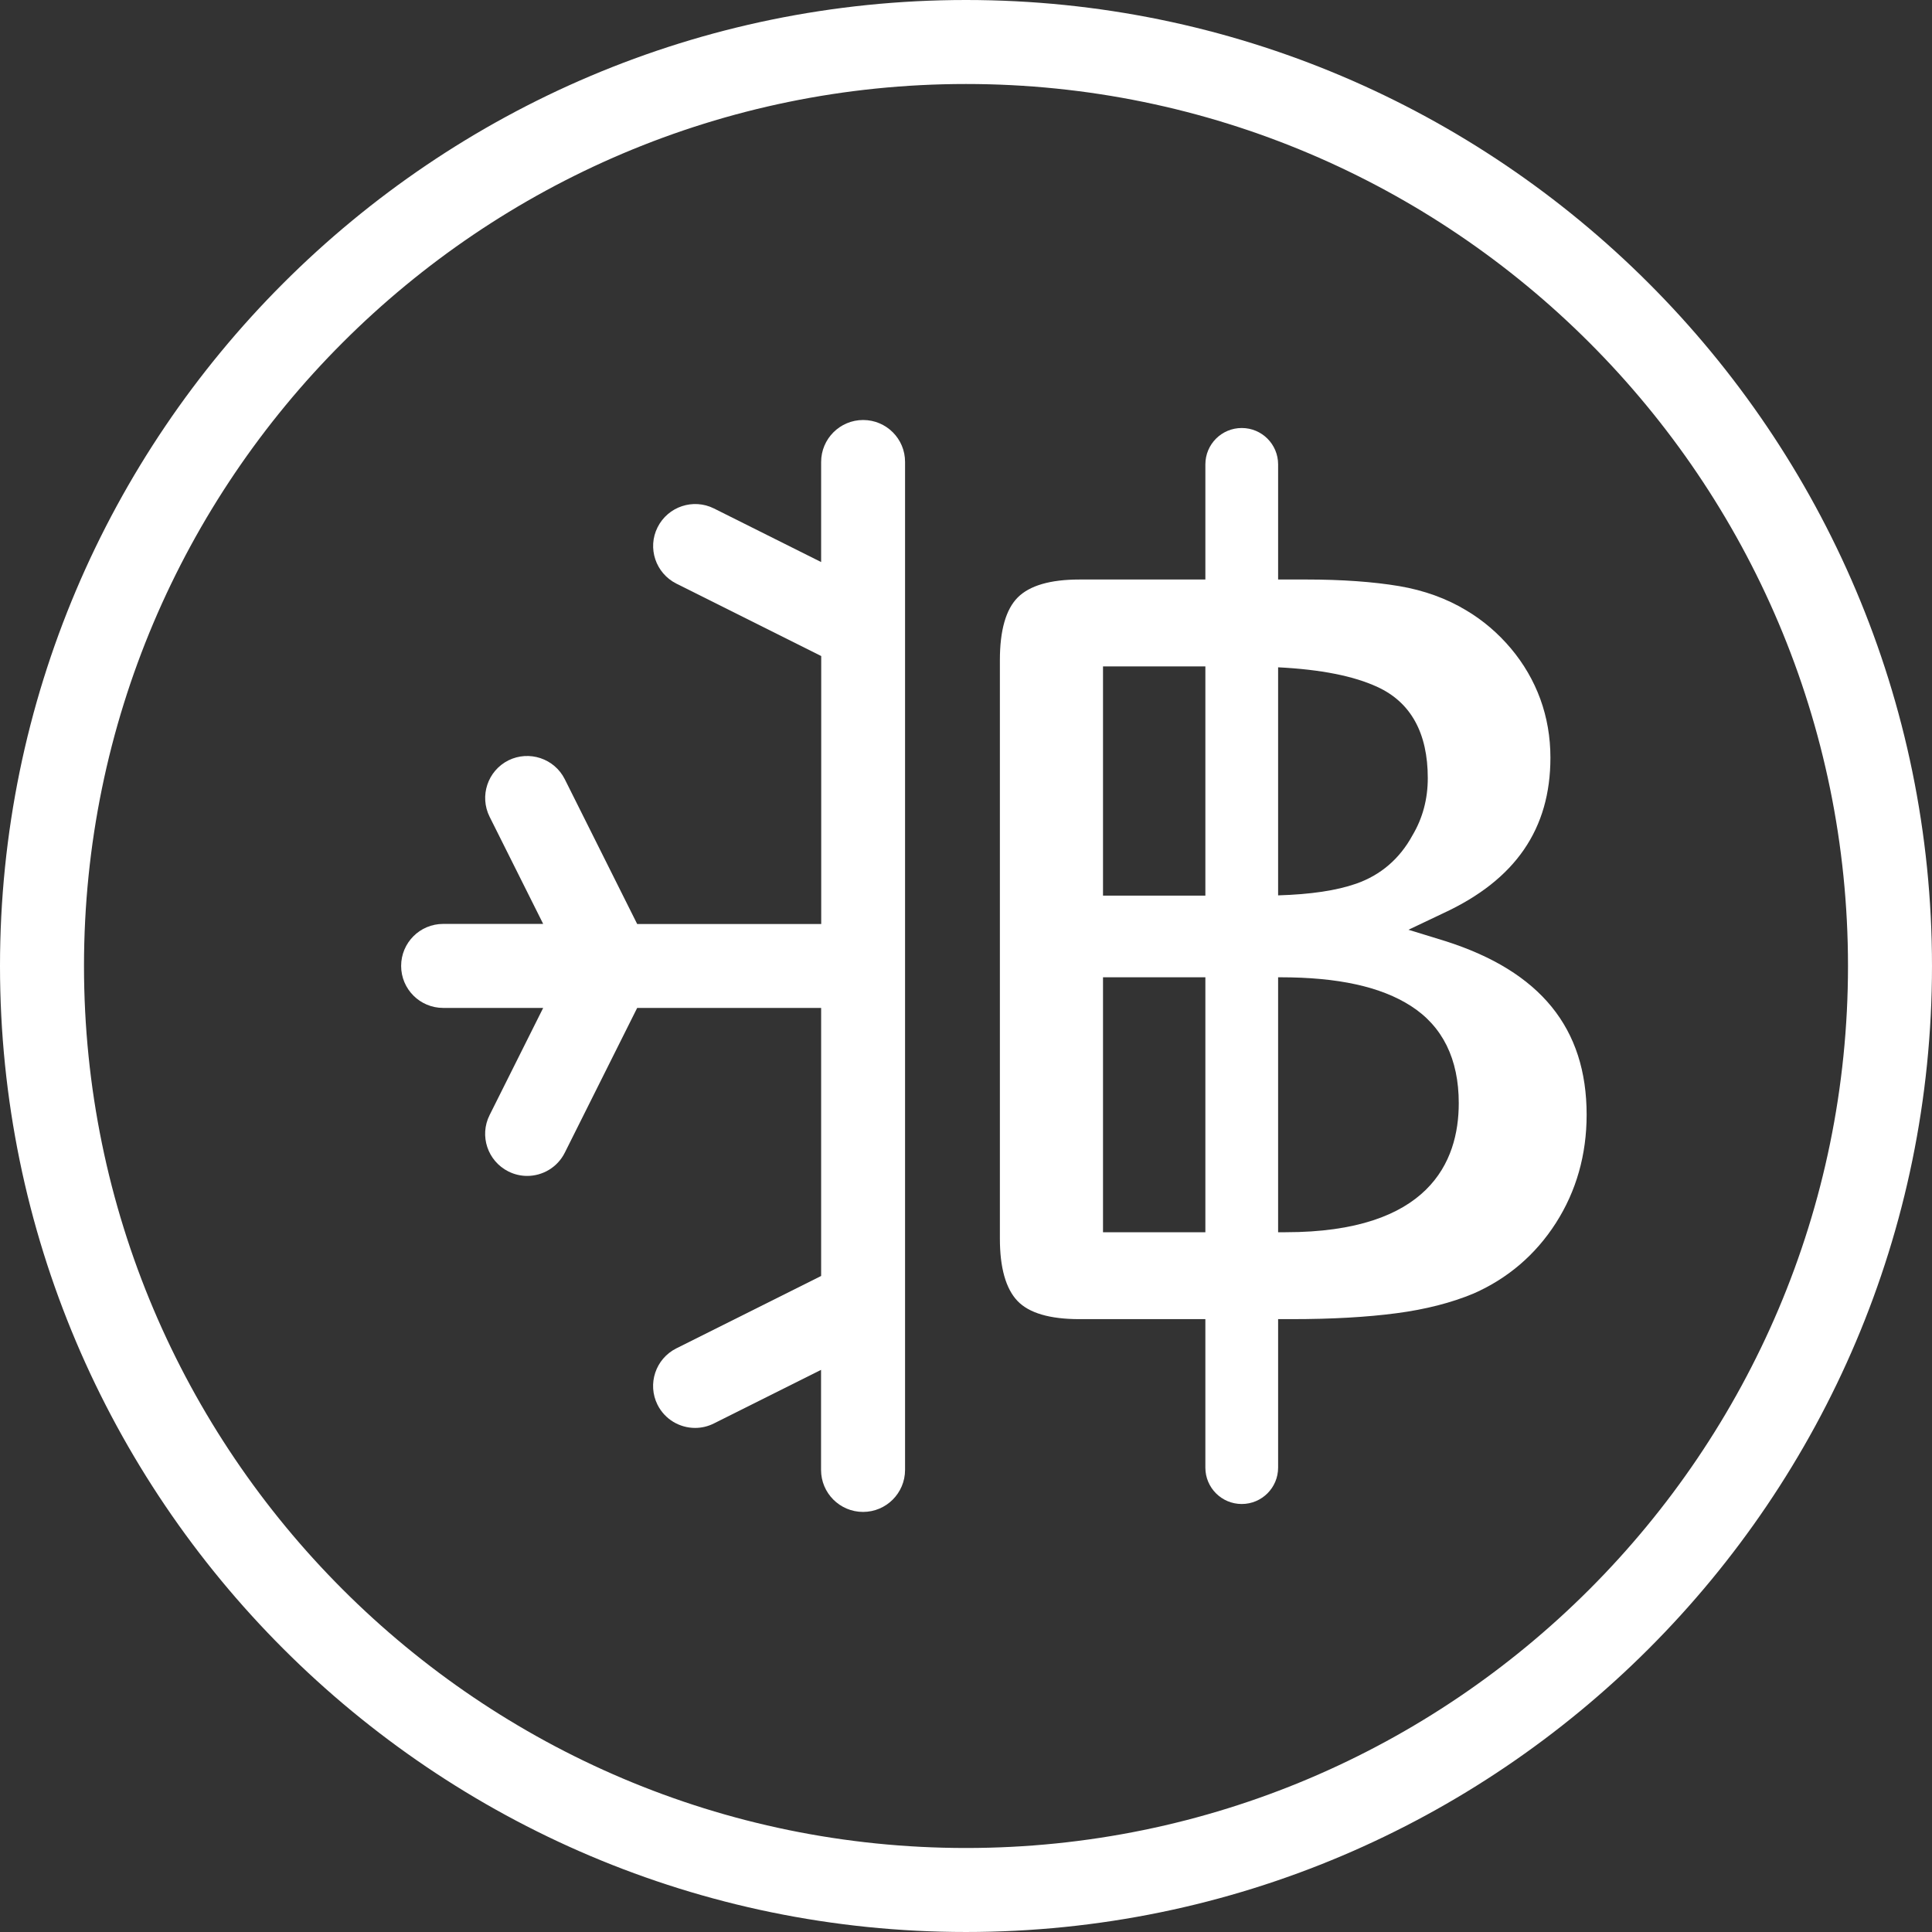
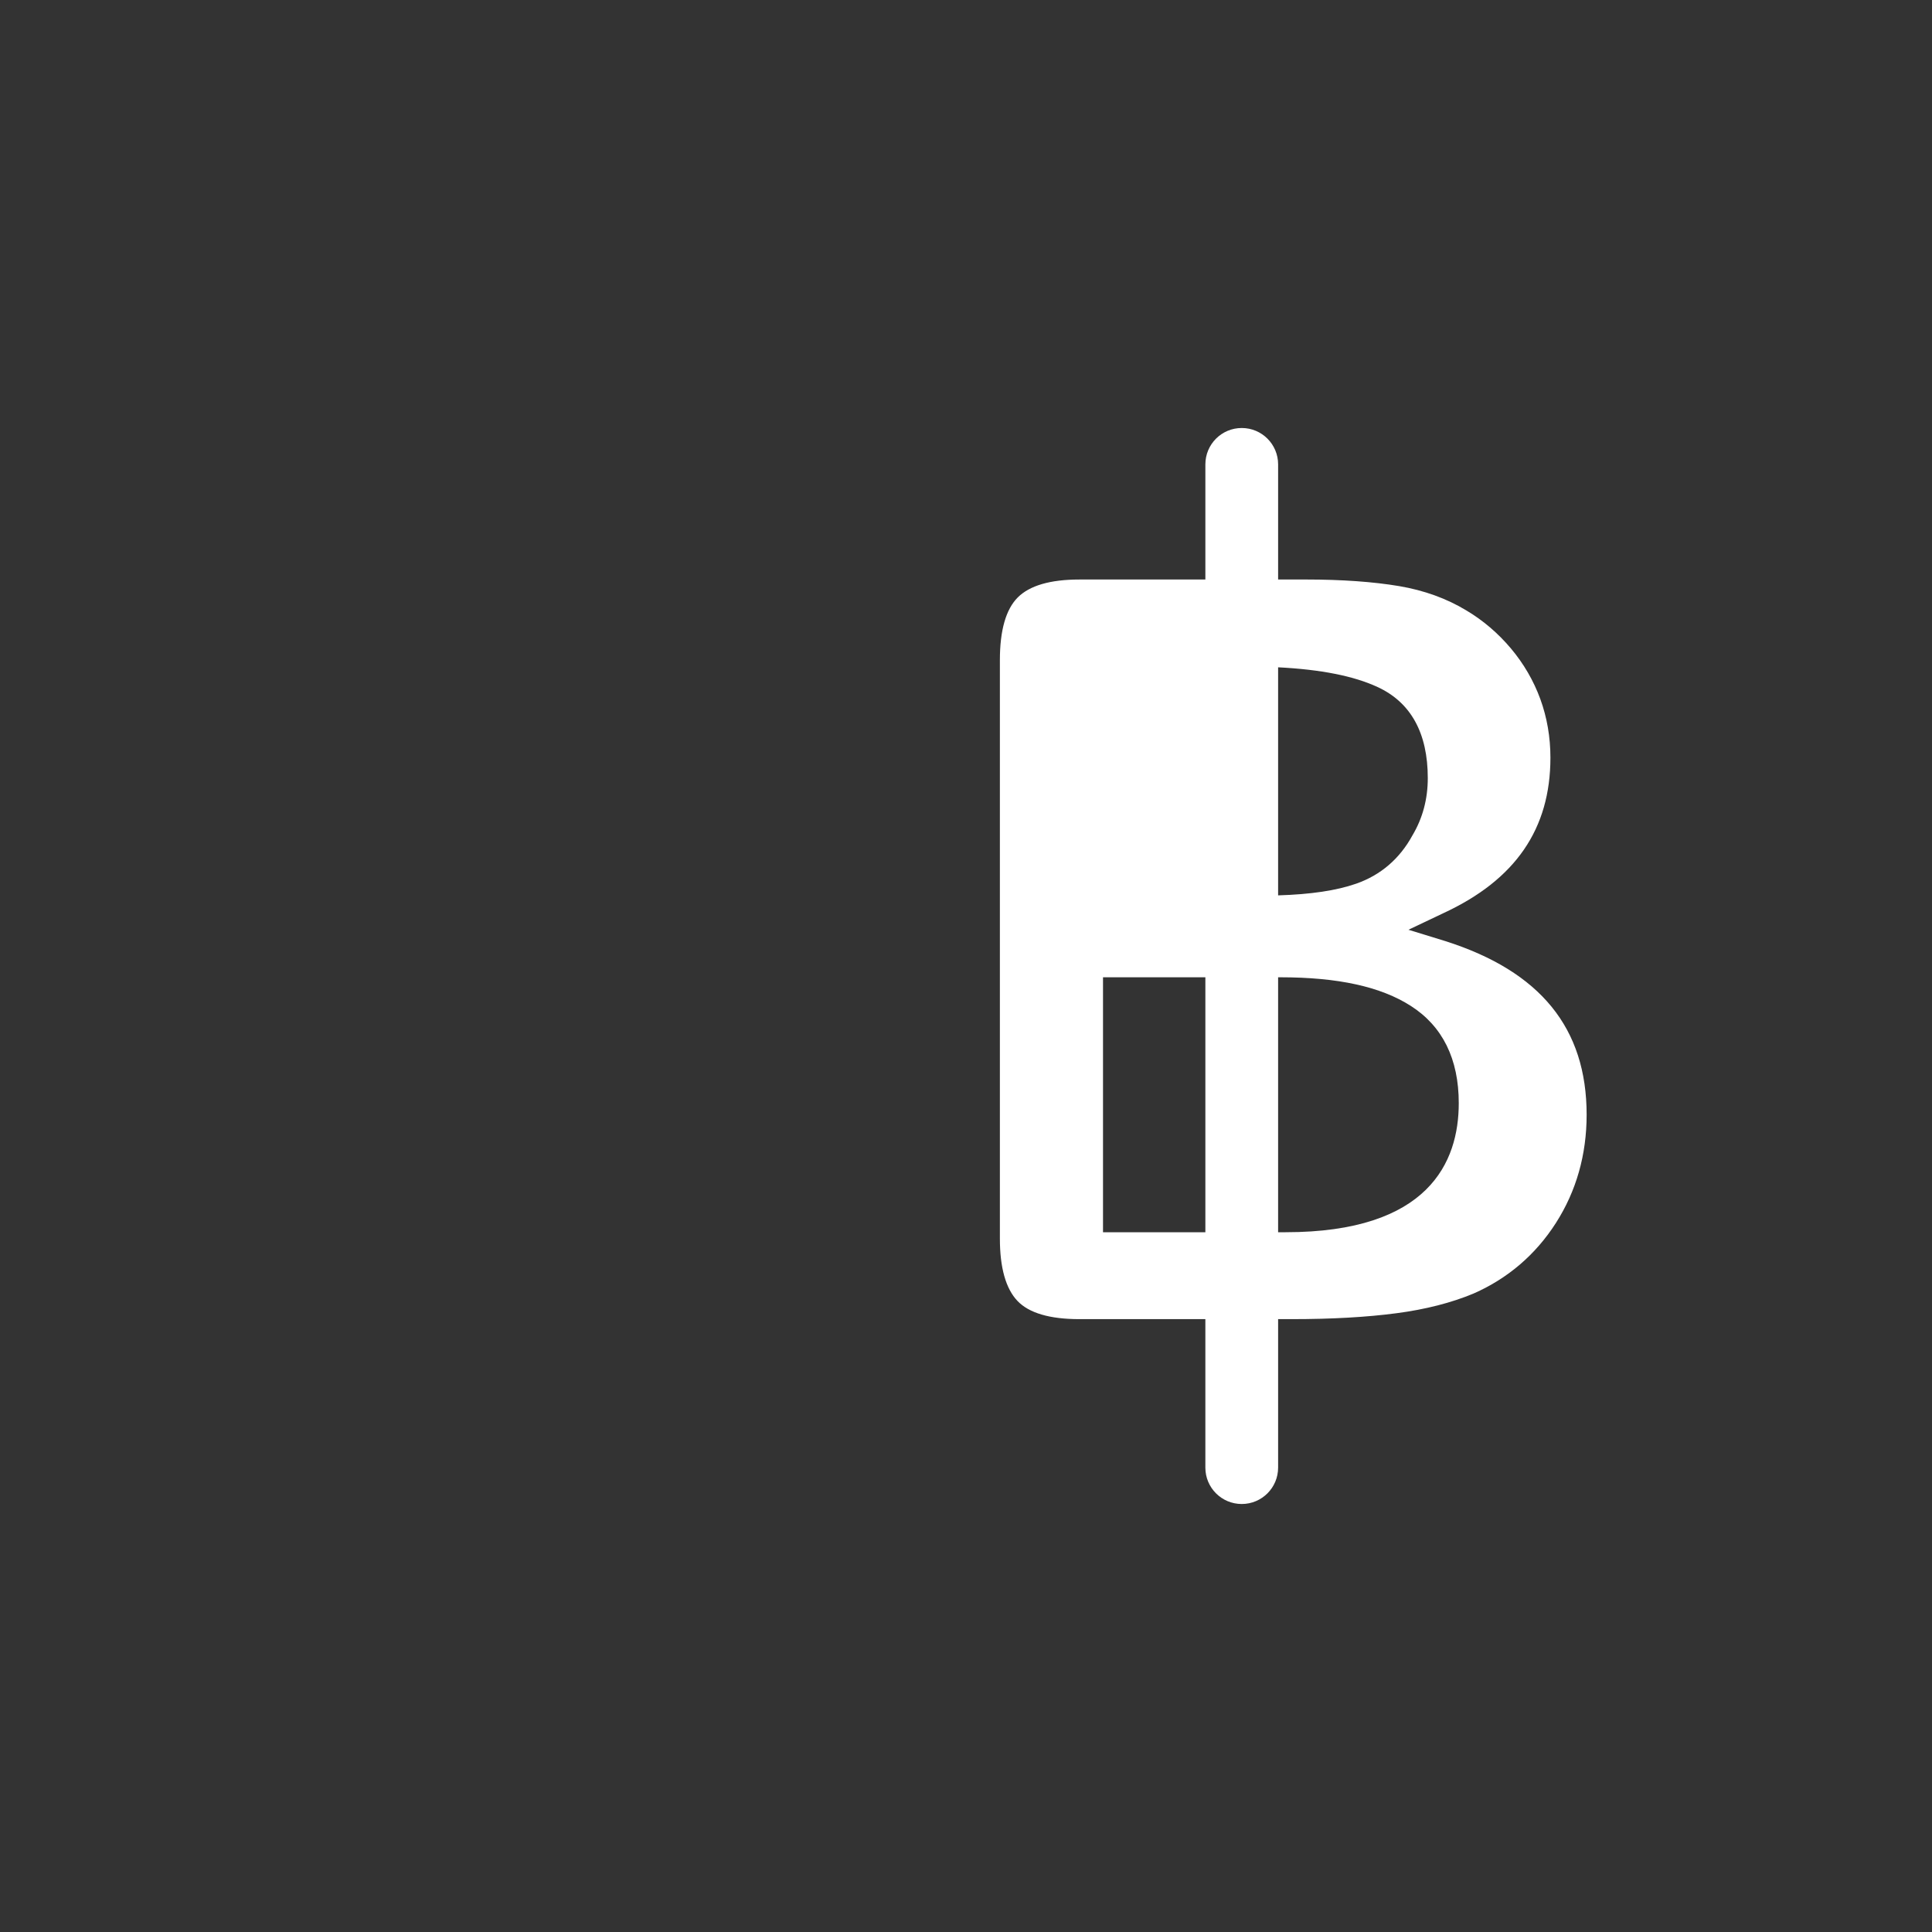
<svg xmlns="http://www.w3.org/2000/svg" version="1.1" id="Layer_1" x="0px" y="0px" width="512px" height="512px" viewBox="0 0 512 512" enable-background="new 0 0 512 512" xml:space="preserve">
  <rect x="0" y="0" width="512" height="512" fill="#333333" stroke="none" />
  <g>
    <g>
      <g>
-         <path fill="#FFFFFF" d="M228.739,111.305c-6.144,0-11.131,4.987-11.131,11.131v26.513l-28.405-14.203     c-5.498-2.738-12.176-0.512-14.937,4.987c-2.76,5.498-0.512,12.176,4.987,14.937l38.378,19.189v71.012h-48.773l-19.189-38.378     c-2.76-5.498-9.438-7.702-14.937-4.987c-5.498,2.76-7.725,9.438-4.987,14.937l14.203,28.404h-26.513     c-6.144,0-11.131,4.987-11.131,11.131c0,6.144,4.987,11.131,11.131,11.131h26.513l-14.203,28.405     c-2.76,5.498-0.512,12.176,4.987,14.937c1.603,0.801,3.294,1.18,4.964,1.18c4.096,0,8.014-2.249,9.973-6.144l19.189-38.378     h48.751v71.035l-38.378,19.189c-5.498,2.76-7.725,9.438-4.987,14.937c1.959,3.895,5.877,6.144,9.973,6.144     c1.67,0,3.361-0.379,4.964-1.18l28.405-14.203v26.513c0,6.144,4.987,11.131,11.131,11.131c6.144,0,11.131-4.987,11.131-11.131     v-267.13C239.87,116.29,234.883,111.305,228.739,111.305z" />
-         <path fill="#FFFFFF" d="M255.999,0C114.844,0,0,114.844,0,255.999s114.844,255.999,255.999,255.999     s255.999-114.844,255.999-255.999S397.156,0,255.999,0z M255.999,489.738c-128.89,0-233.739-104.849-233.739-233.739     S127.109,22.261,255.999,22.261s233.739,104.849,233.739,233.739S384.89,489.738,255.999,489.738z" />
-       </g>
+         </g>
    </g>
  </g>
  <g>
-     <path fill="#FFFFFF" d="M383.046,249.407l-9.793-3.011l9.322-4.429c19.043-8.829,28.302-22.301,28.302-41.18   c0-5.442-0.905-10.67-2.681-15.538c-1.776-4.86-4.4-9.372-7.793-13.409c-3.405-4.043-7.374-7.431-11.789-10.061   c-5.226-3.167-11.214-5.334-17.824-6.456c-6.907-1.158-15.204-1.748-24.658-1.748h-7.419v-30.512   c-0.001-5.328-4.315-9.639-9.639-9.639c-5.325,0-9.639,4.311-9.639,9.639v30.515h-33.406c-7.671,0-13.16,1.594-16.307,4.741   c-3.147,3.147-4.742,8.728-4.742,16.587v153.348c0,7.709,1.572,13.27,4.669,16.515c3.046,3.197,8.557,4.814,16.378,4.814h33.406   v39.352c0,5.326,4.315,9.639,9.639,9.639c5.323,0,9.642-4.313,9.642-9.639v-39.352h3.658c10.538,0,19.866-0.525,27.726-1.568   c7.685-1.008,14.552-2.769,20.412-5.218c9.078-3.993,16.446-10.297,21.829-18.711c5.401-8.444,8.136-18.089,8.136-28.675   C420.473,272.479,408.229,257.429,383.046,249.407z M365.059,182.063c8.836,4.076,13.318,12.209,13.318,24.15   c0,5.531-1.357,10.62-4.041,15.126c-3.372,6.214-8.442,10.594-14.999,12.866c-5.215,1.81-12.001,2.817-20.626,3.076v-60.438   C350.003,177.418,358.704,179.122,365.059,182.063z M292.309,176.608h27.126v60.747h-27.126V176.608z M292.309,326.554v-67.563   h27.126v67.563H292.309z M340.701,326.554h-1.989v-67.563h0.595c15.304,0,26.614,2.485,34.582,7.594   c8.427,5.398,12.697,14.066,12.697,25.768C386.587,307.958,378.627,326.554,340.701,326.554z" />
+     <path fill="#FFFFFF" d="M383.046,249.407l-9.793-3.011l9.322-4.429c19.043-8.829,28.302-22.301,28.302-41.18   c0-5.442-0.905-10.67-2.681-15.538c-1.776-4.86-4.4-9.372-7.793-13.409c-3.405-4.043-7.374-7.431-11.789-10.061   c-5.226-3.167-11.214-5.334-17.824-6.456c-6.907-1.158-15.204-1.748-24.658-1.748h-7.419v-30.512   c-0.001-5.328-4.315-9.639-9.639-9.639c-5.325,0-9.639,4.311-9.639,9.639v30.515h-33.406c-7.671,0-13.16,1.594-16.307,4.741   c-3.147,3.147-4.742,8.728-4.742,16.587v153.348c0,7.709,1.572,13.27,4.669,16.515c3.046,3.197,8.557,4.814,16.378,4.814h33.406   v39.352c0,5.326,4.315,9.639,9.639,9.639c5.323,0,9.642-4.313,9.642-9.639v-39.352h3.658c10.538,0,19.866-0.525,27.726-1.568   c7.685-1.008,14.552-2.769,20.412-5.218c9.078-3.993,16.446-10.297,21.829-18.711c5.401-8.444,8.136-18.089,8.136-28.675   C420.473,272.479,408.229,257.429,383.046,249.407z M365.059,182.063c8.836,4.076,13.318,12.209,13.318,24.15   c0,5.531-1.357,10.62-4.041,15.126c-3.372,6.214-8.442,10.594-14.999,12.866c-5.215,1.81-12.001,2.817-20.626,3.076v-60.438   C350.003,177.418,358.704,179.122,365.059,182.063z M292.309,176.608h27.126h-27.126V176.608z M292.309,326.554v-67.563   h27.126v67.563H292.309z M340.701,326.554h-1.989v-67.563h0.595c15.304,0,26.614,2.485,34.582,7.594   c8.427,5.398,12.697,14.066,12.697,25.768C386.587,307.958,378.627,326.554,340.701,326.554z" />
  </g>
</svg>